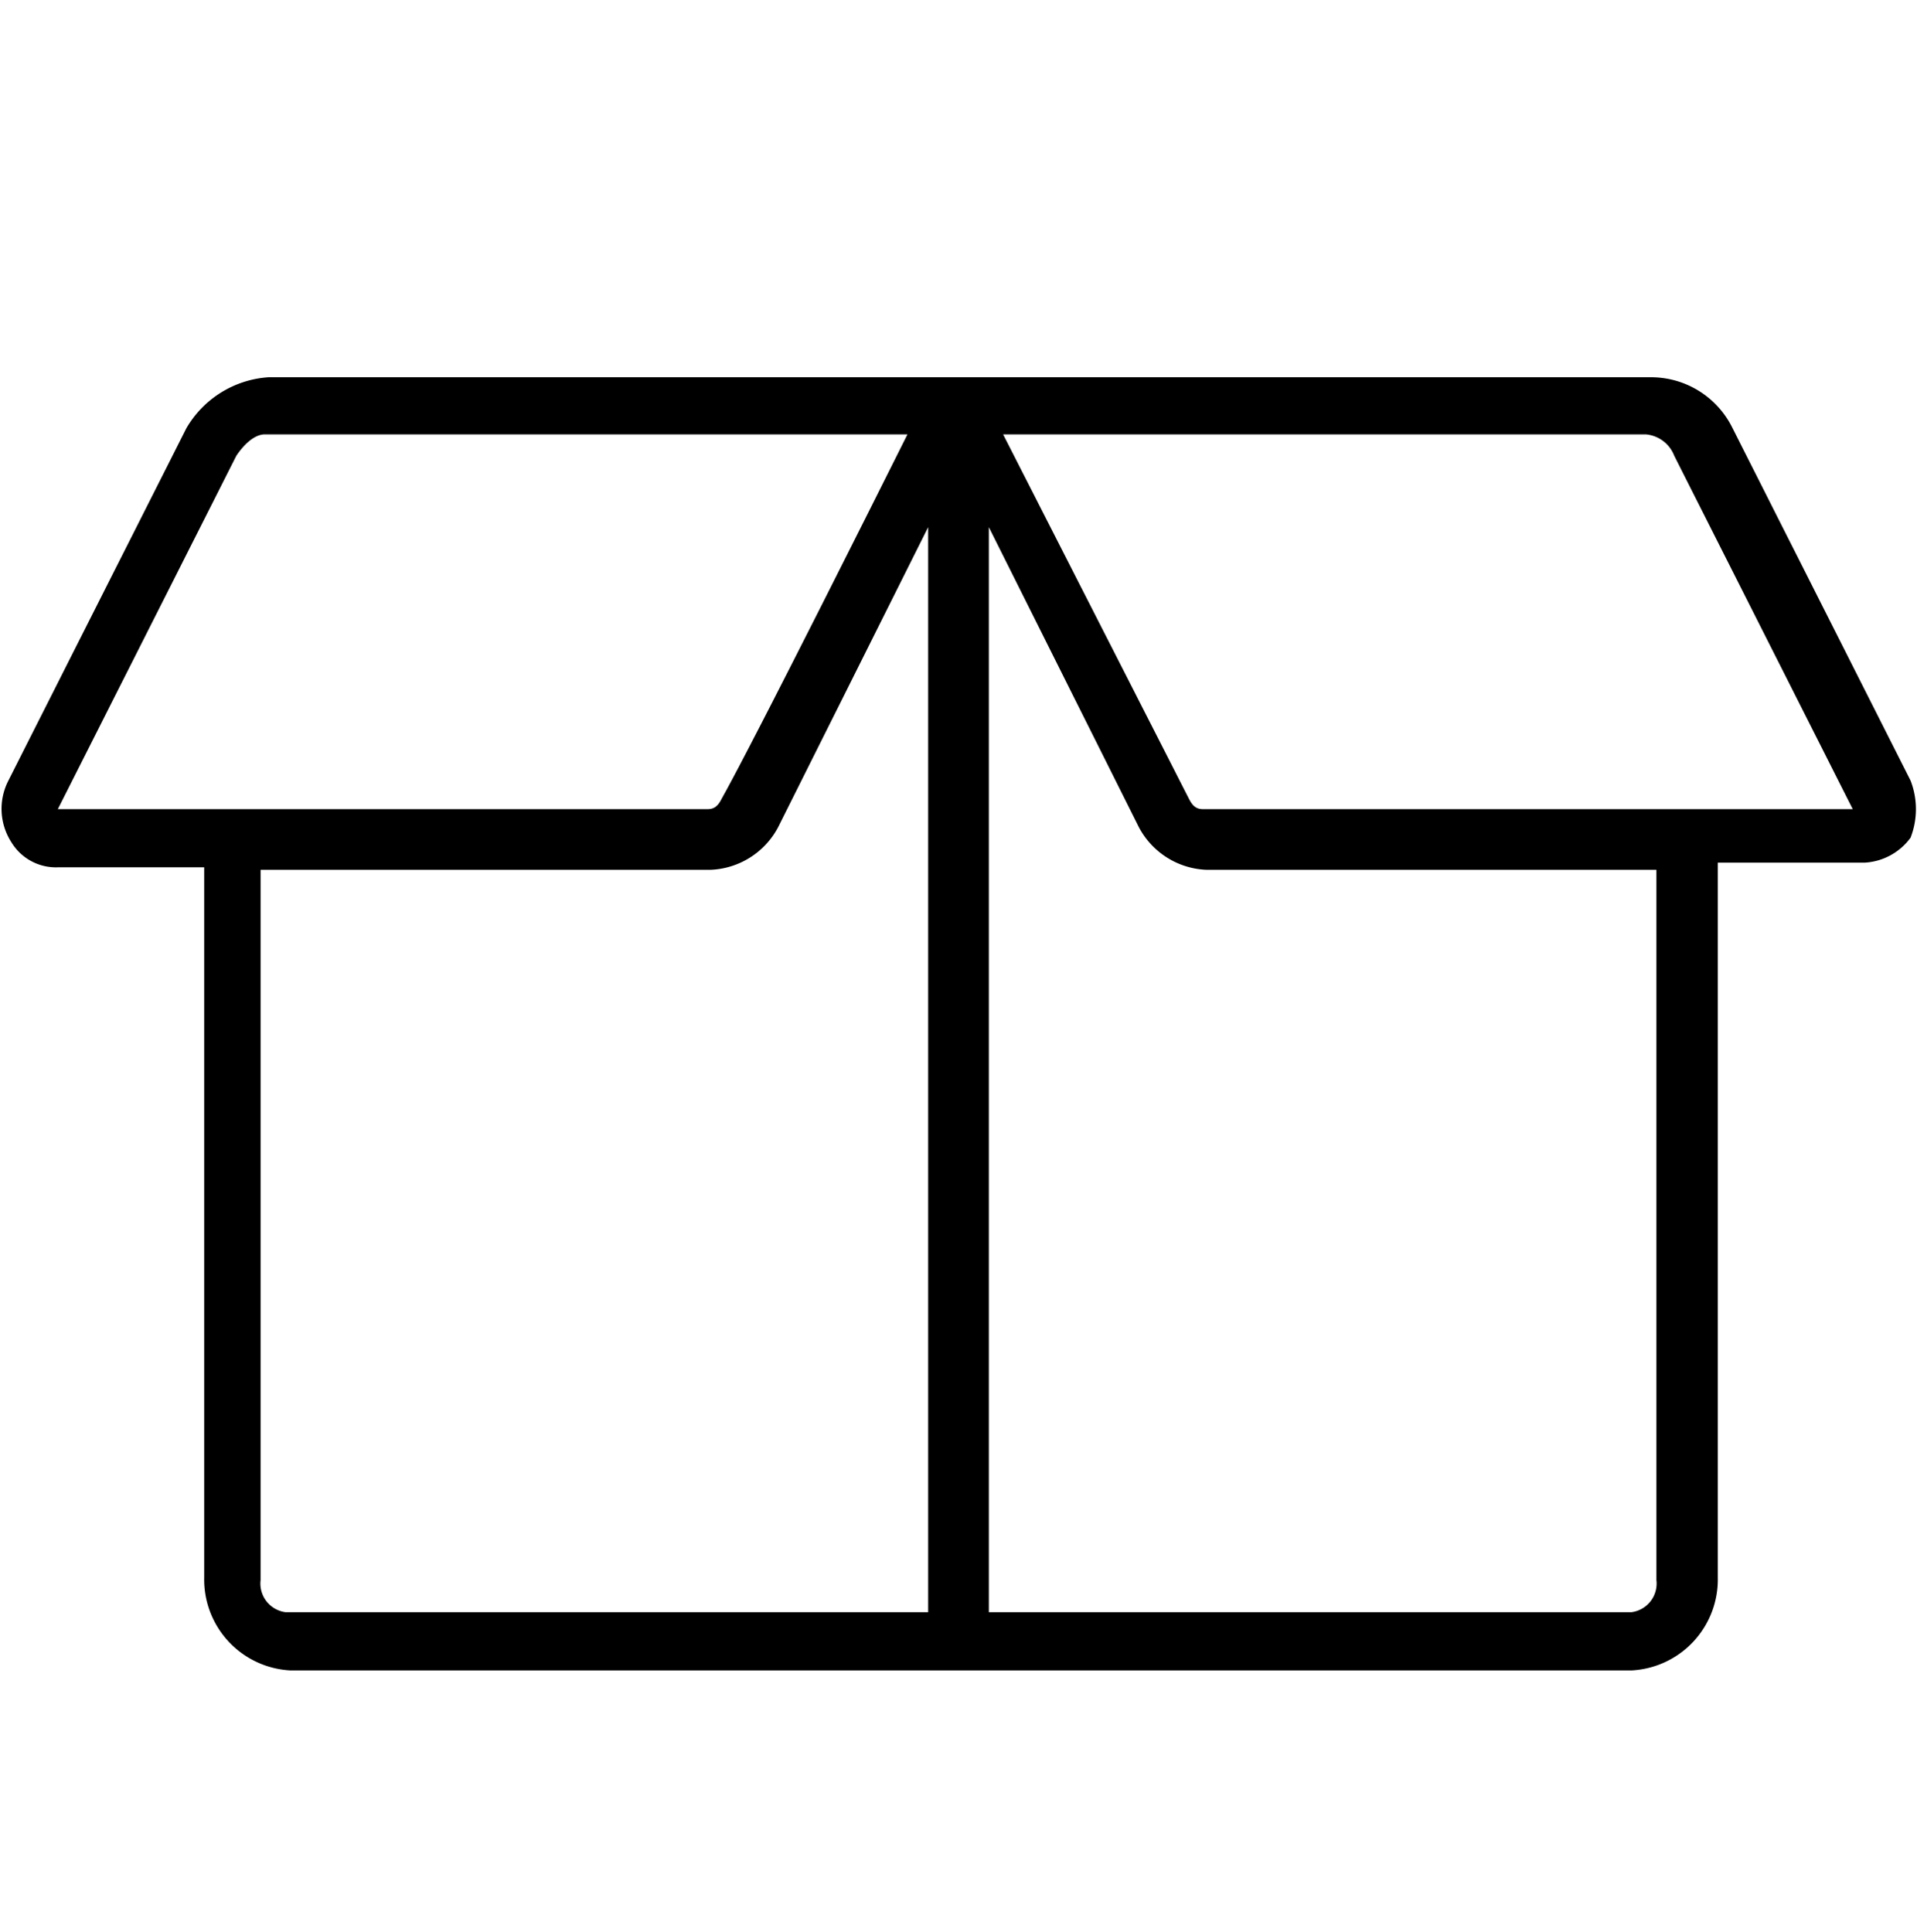
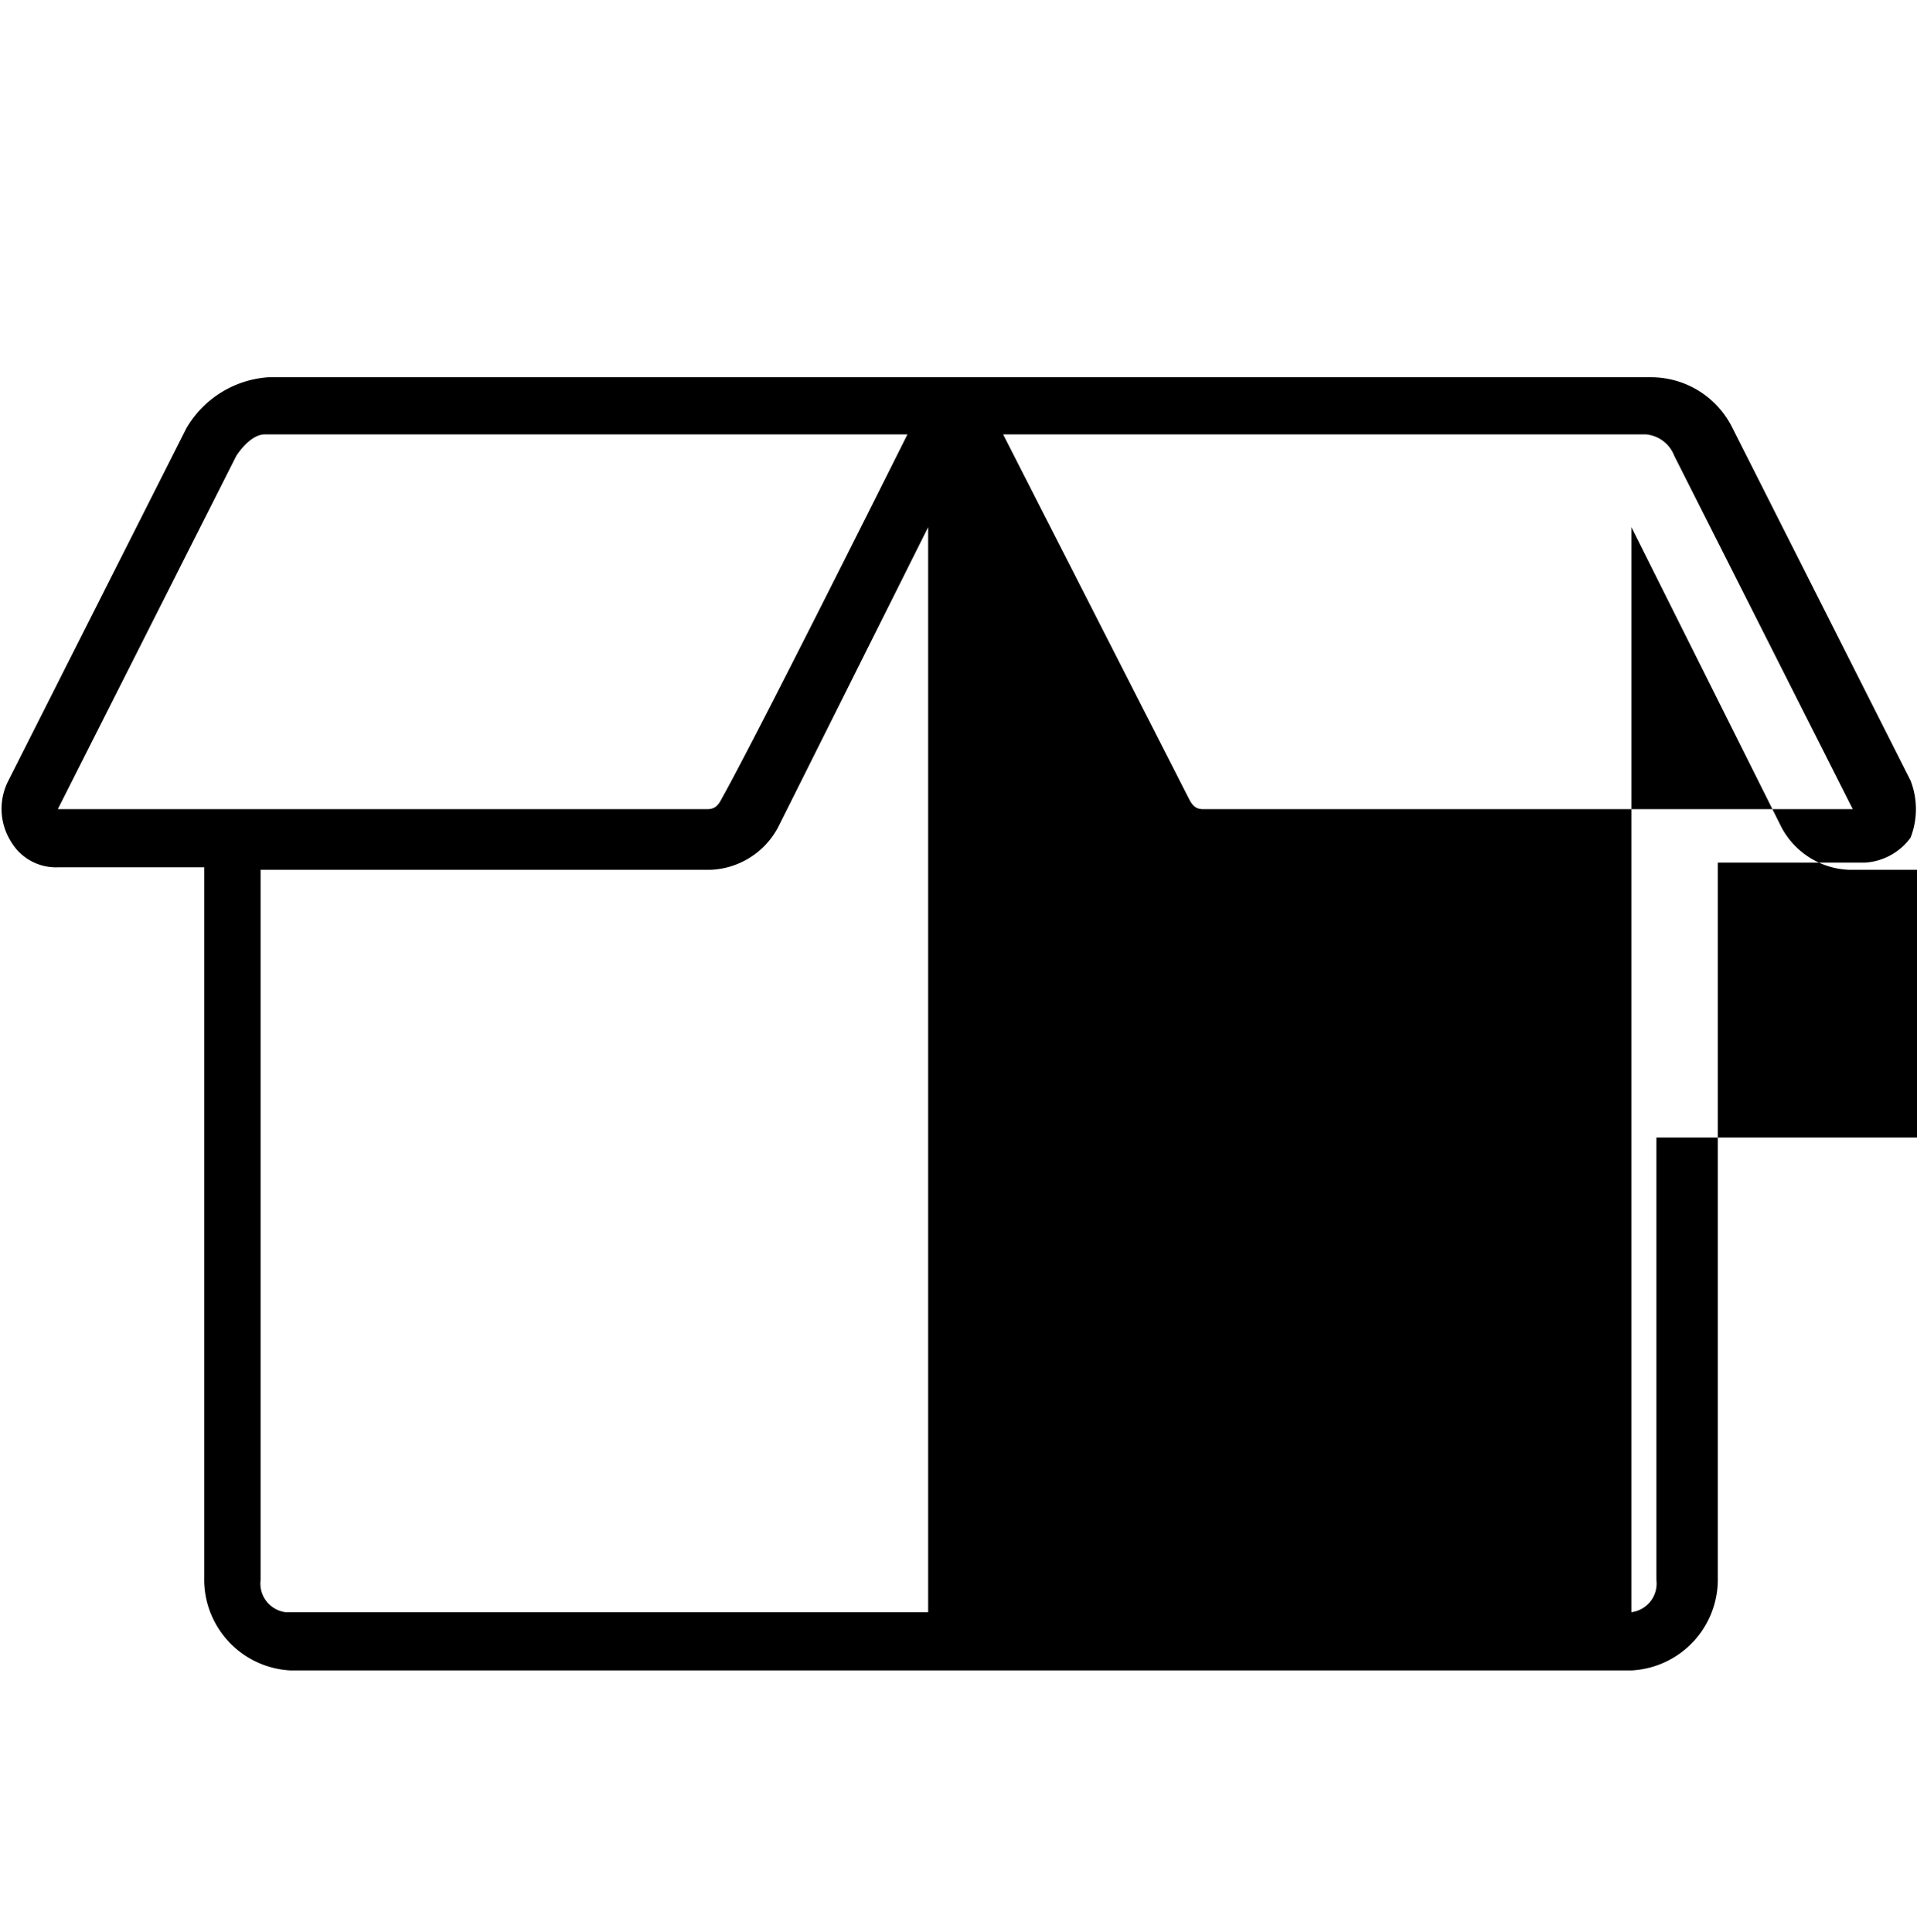
<svg xmlns="http://www.w3.org/2000/svg" id="Layer_1" data-name="Layer 1" viewBox="0 0 53.7 54.14">
  <title>Sprint2_</title>
-   <path d="M53.52,21.87l-5-9.9a2.54,2.54,0,0,0-2.3-1.4H7.52A2.88,2.88,0,0,0,5.22,12l-5,9.9a1.73,1.73,0,0,0,.1,1.7,1.46,1.46,0,0,0,1.3.7h4.1v19.9a2.55,2.55,0,0,0,2.4,2.6h37.6a2.55,2.55,0,0,0,2.4-2.6V30.47h0v-6.3h4.1a1.71,1.71,0,0,0,1.3-.7A2.21,2.21,0,0,0,53.52,21.87Zm-51.9.8h0l5-9.9c.2-.3.5-.6.8-.6h18c-.6,1.2-4.3,8.6-5.2,10.2h0c-.1.2-.2.3-.4.3ZM26,45.17H8a.81.81,0,0,1-.7-.9V24.37h12.6a2.24,2.24,0,0,0,1.9-1.2l4.2-8.4Zm20.4-13.3v4.2h0v8.2a.81.81,0,0,1-.7.9h-18V14.77l4.2,8.4a2.24,2.24,0,0,0,1.9,1.2h12.6v7.5Zm-12.7-9.2c-.2,0-.3-.1-.4-.3l-5.2-10.2h18a.94.94,0,0,1,.8.6l5,9.9H33.72Z" />
+   <path d="M53.52,21.87l-5-9.9a2.54,2.54,0,0,0-2.3-1.4H7.52A2.88,2.88,0,0,0,5.22,12l-5,9.9a1.73,1.73,0,0,0,.1,1.7,1.46,1.46,0,0,0,1.3.7h4.1v19.9a2.55,2.55,0,0,0,2.4,2.6h37.6a2.55,2.55,0,0,0,2.4-2.6V30.47h0v-6.3h4.1a1.71,1.71,0,0,0,1.3-.7A2.21,2.21,0,0,0,53.52,21.87Zm-51.9.8h0l5-9.9c.2-.3.5-.6.8-.6h18c-.6,1.2-4.3,8.6-5.2,10.2h0c-.1.2-.2.3-.4.3ZM26,45.17H8a.81.81,0,0,1-.7-.9V24.37h12.6a2.24,2.24,0,0,0,1.9-1.2l4.2-8.4Zm20.4-13.3v4.2h0v8.2a.81.81,0,0,1-.7.9V14.77l4.2,8.4a2.24,2.24,0,0,0,1.9,1.2h12.6v7.5Zm-12.7-9.2c-.2,0-.3-.1-.4-.3l-5.2-10.2h18a.94.94,0,0,1,.8.6l5,9.9H33.72Z" />
</svg>